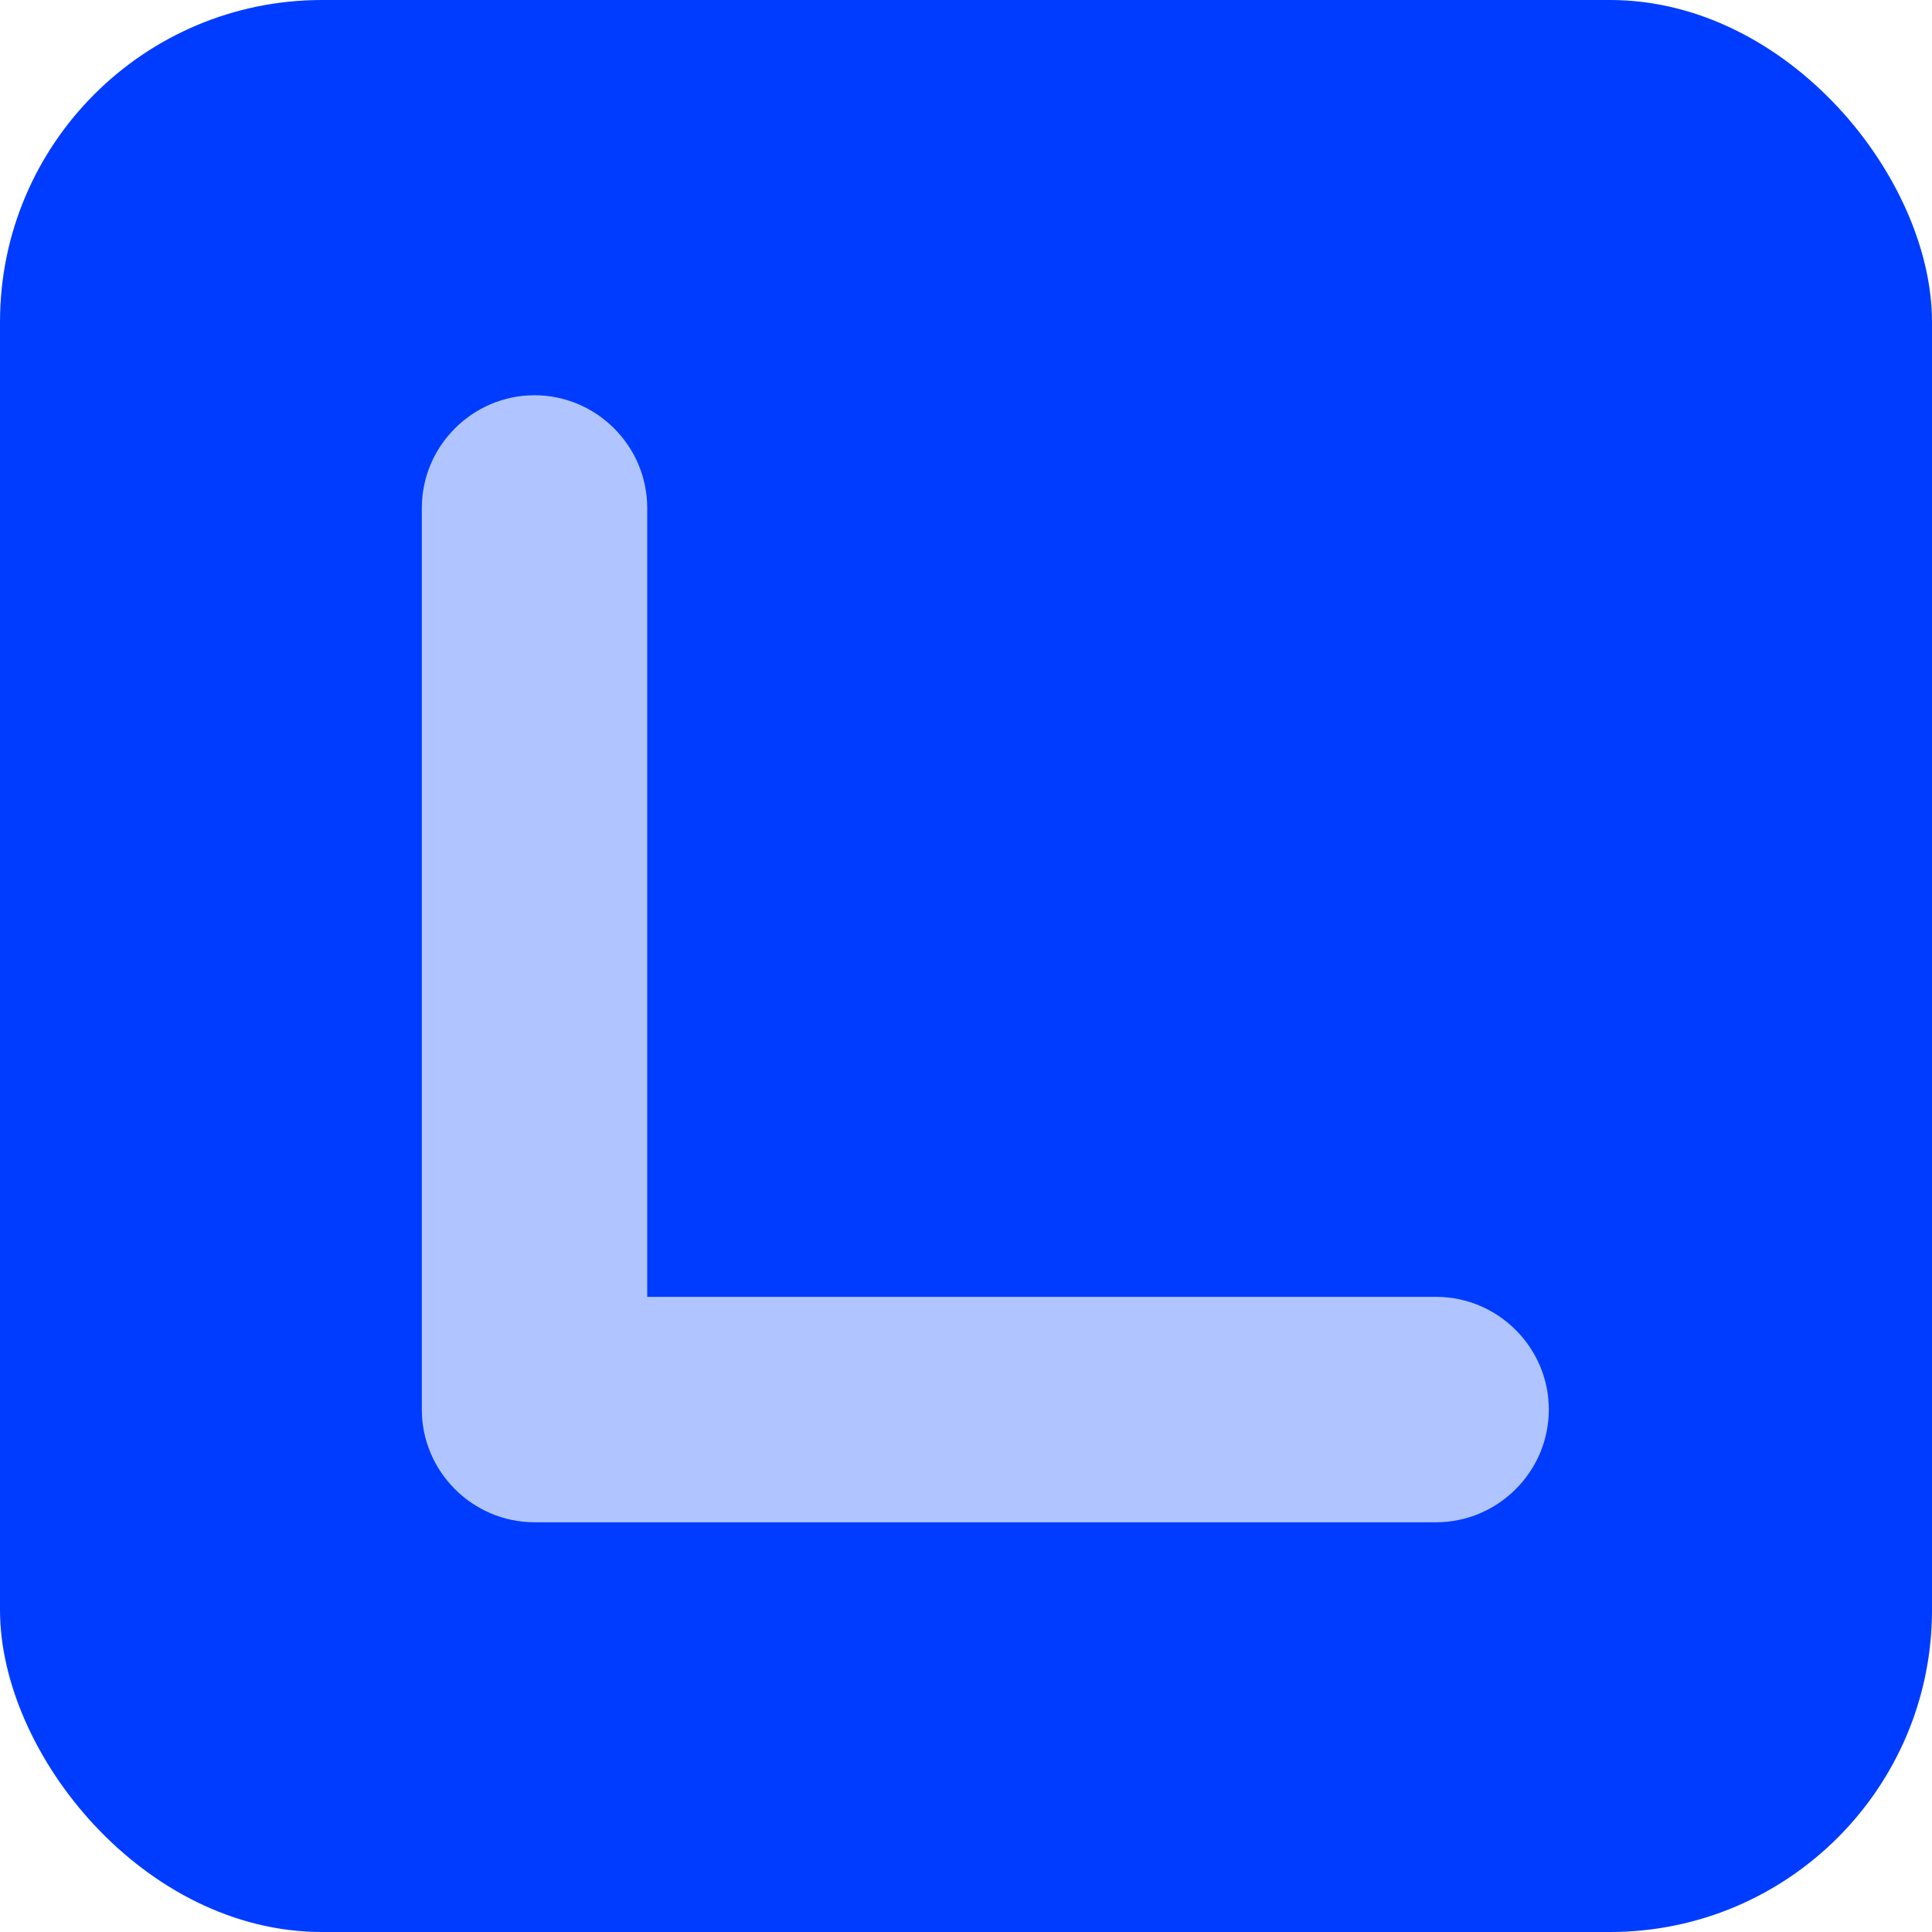
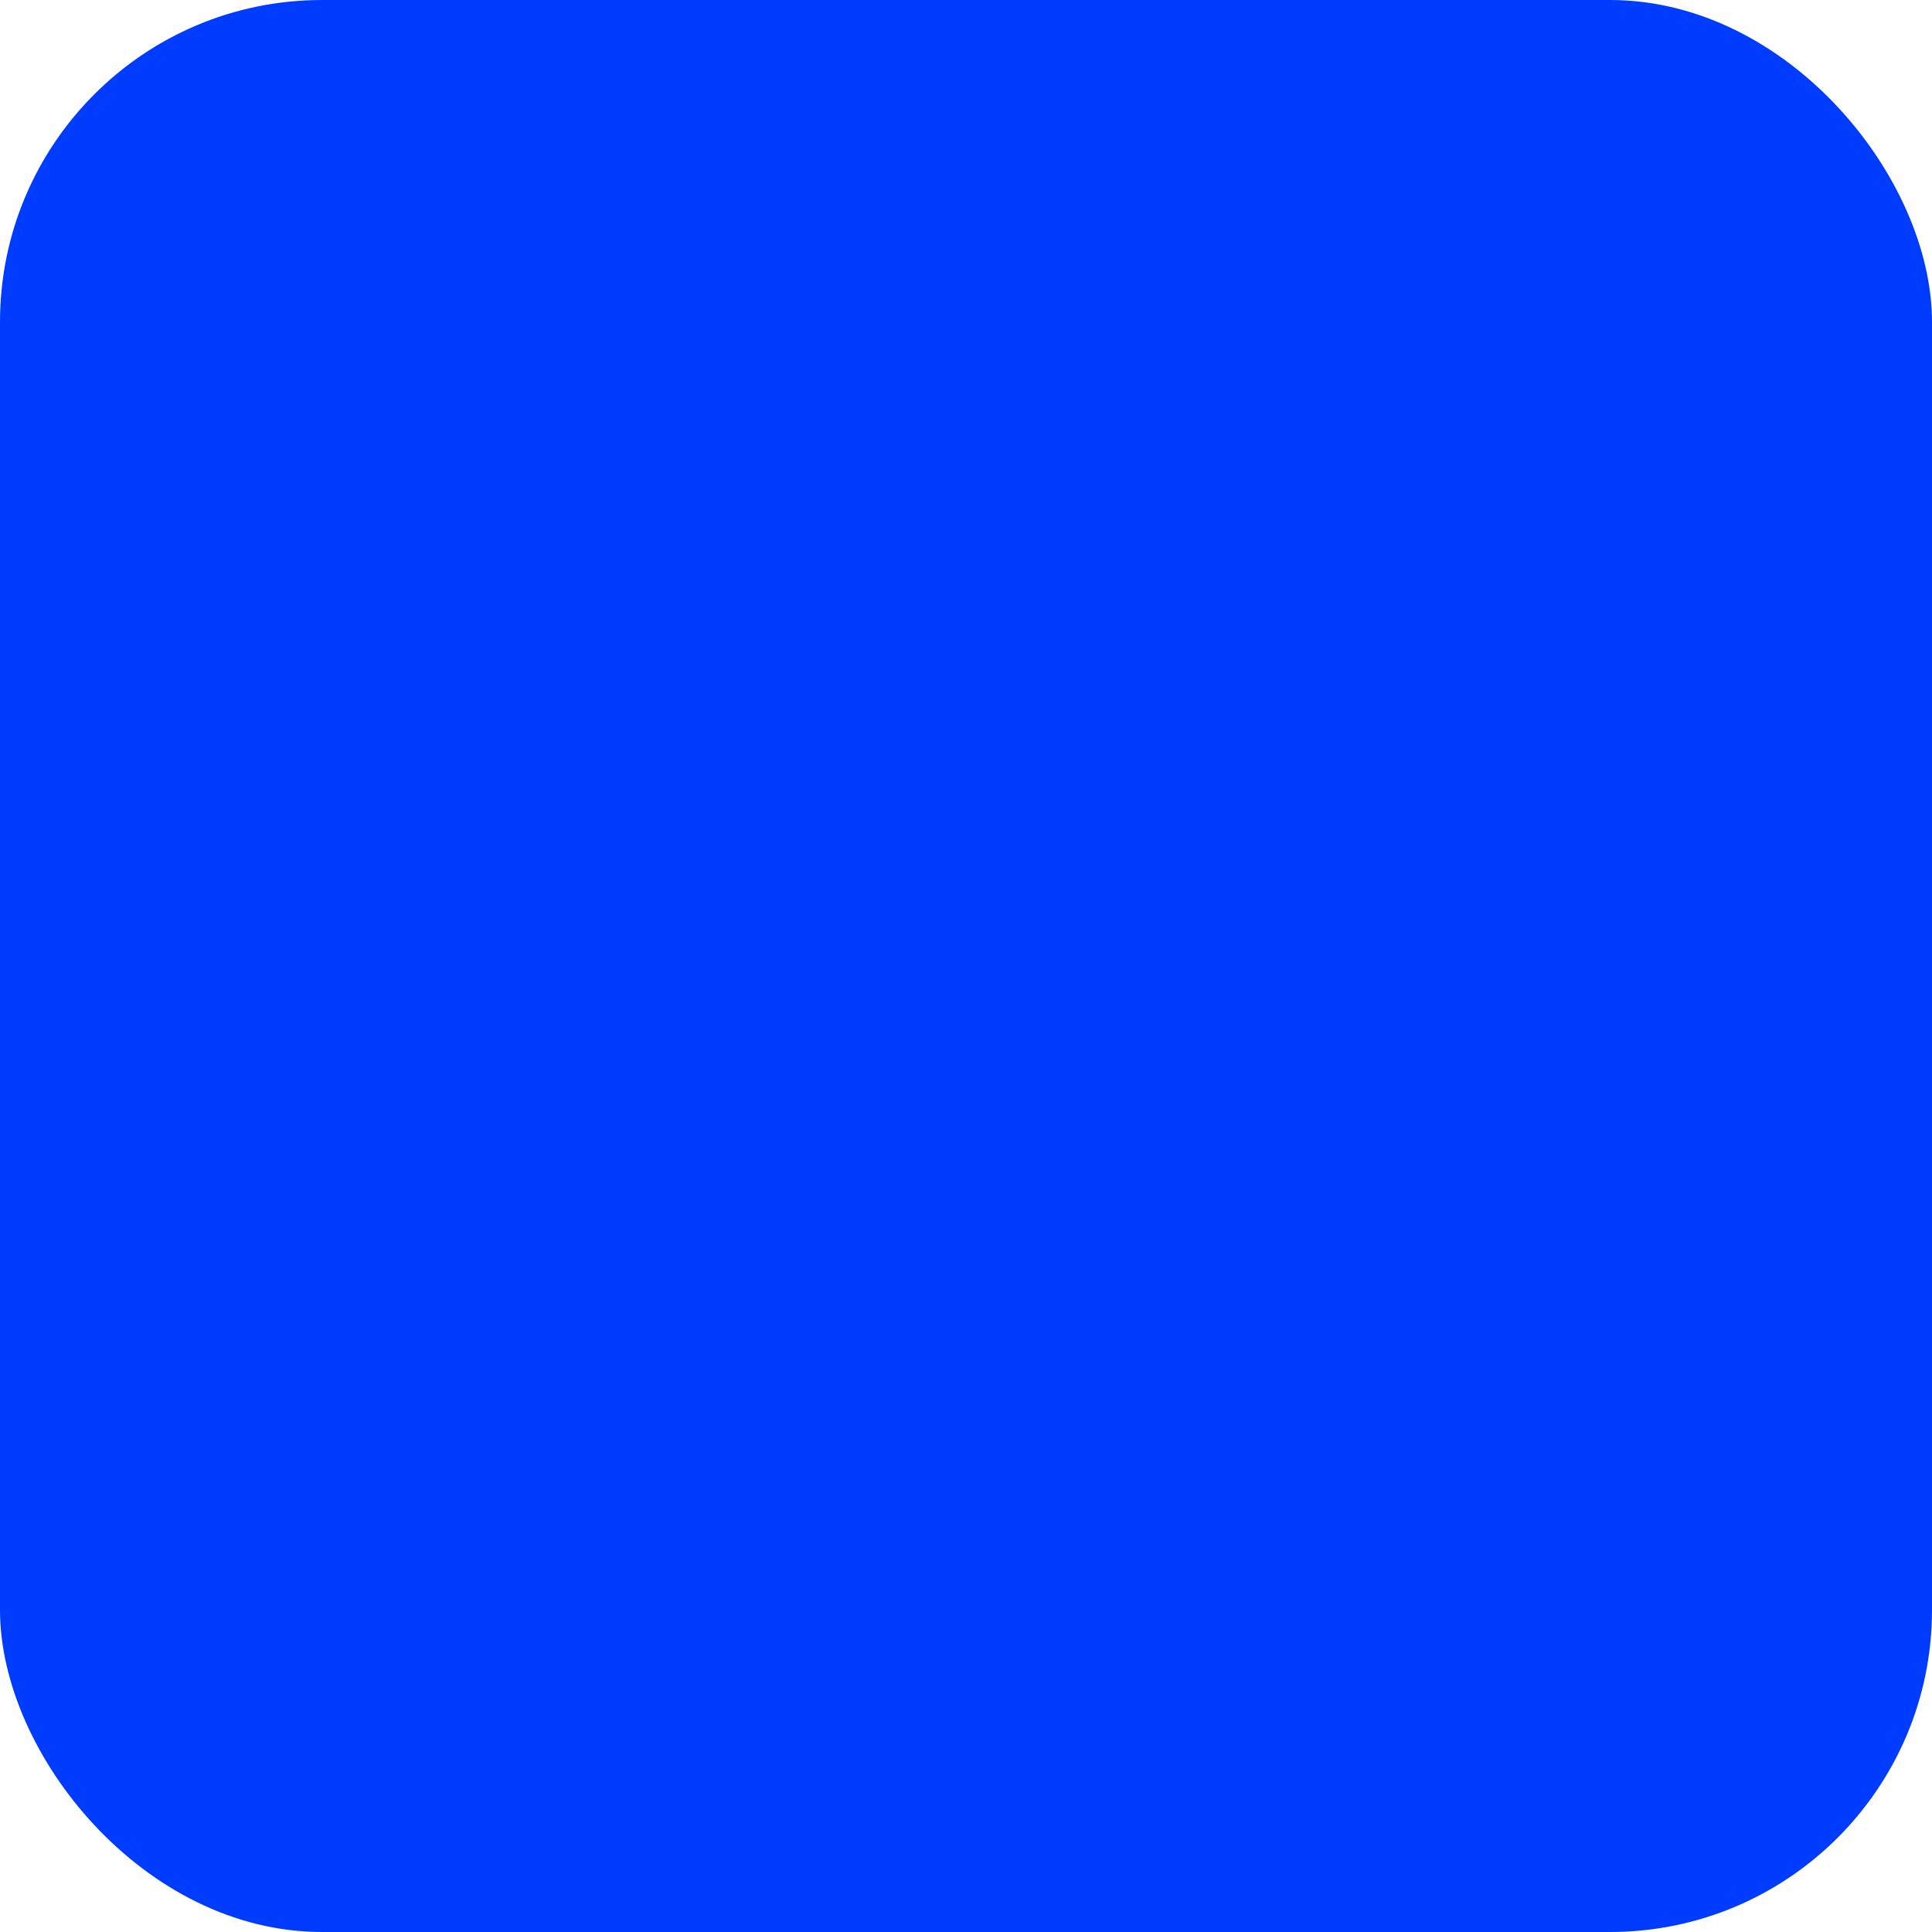
<svg xmlns="http://www.w3.org/2000/svg" id="a" data-name="Layer 1" width="24" height="24" viewBox="0 0 24 24">
  <defs>
    <style>
      .c {
        fill: #b0c5ff;
      }

      .c, .d {
        stroke-width: 0px;
      }

      .d {
        fill: #003cff;
      }
    </style>
  </defs>
  <rect class="d" x="0" y="0" width="24" height="24" rx="4" ry="4" />
-   <path class="c" d="M17.84,16.11h-9.8V6.31c0-.77-.63-1.4-1.4-1.4s-1.4.63-1.4,1.4v11.2c0,.77.63,1.4,1.4,1.4h11.2c.77,0,1.4-.63,1.4-1.4s-.63-1.4-1.4-1.4Z" />
</svg>